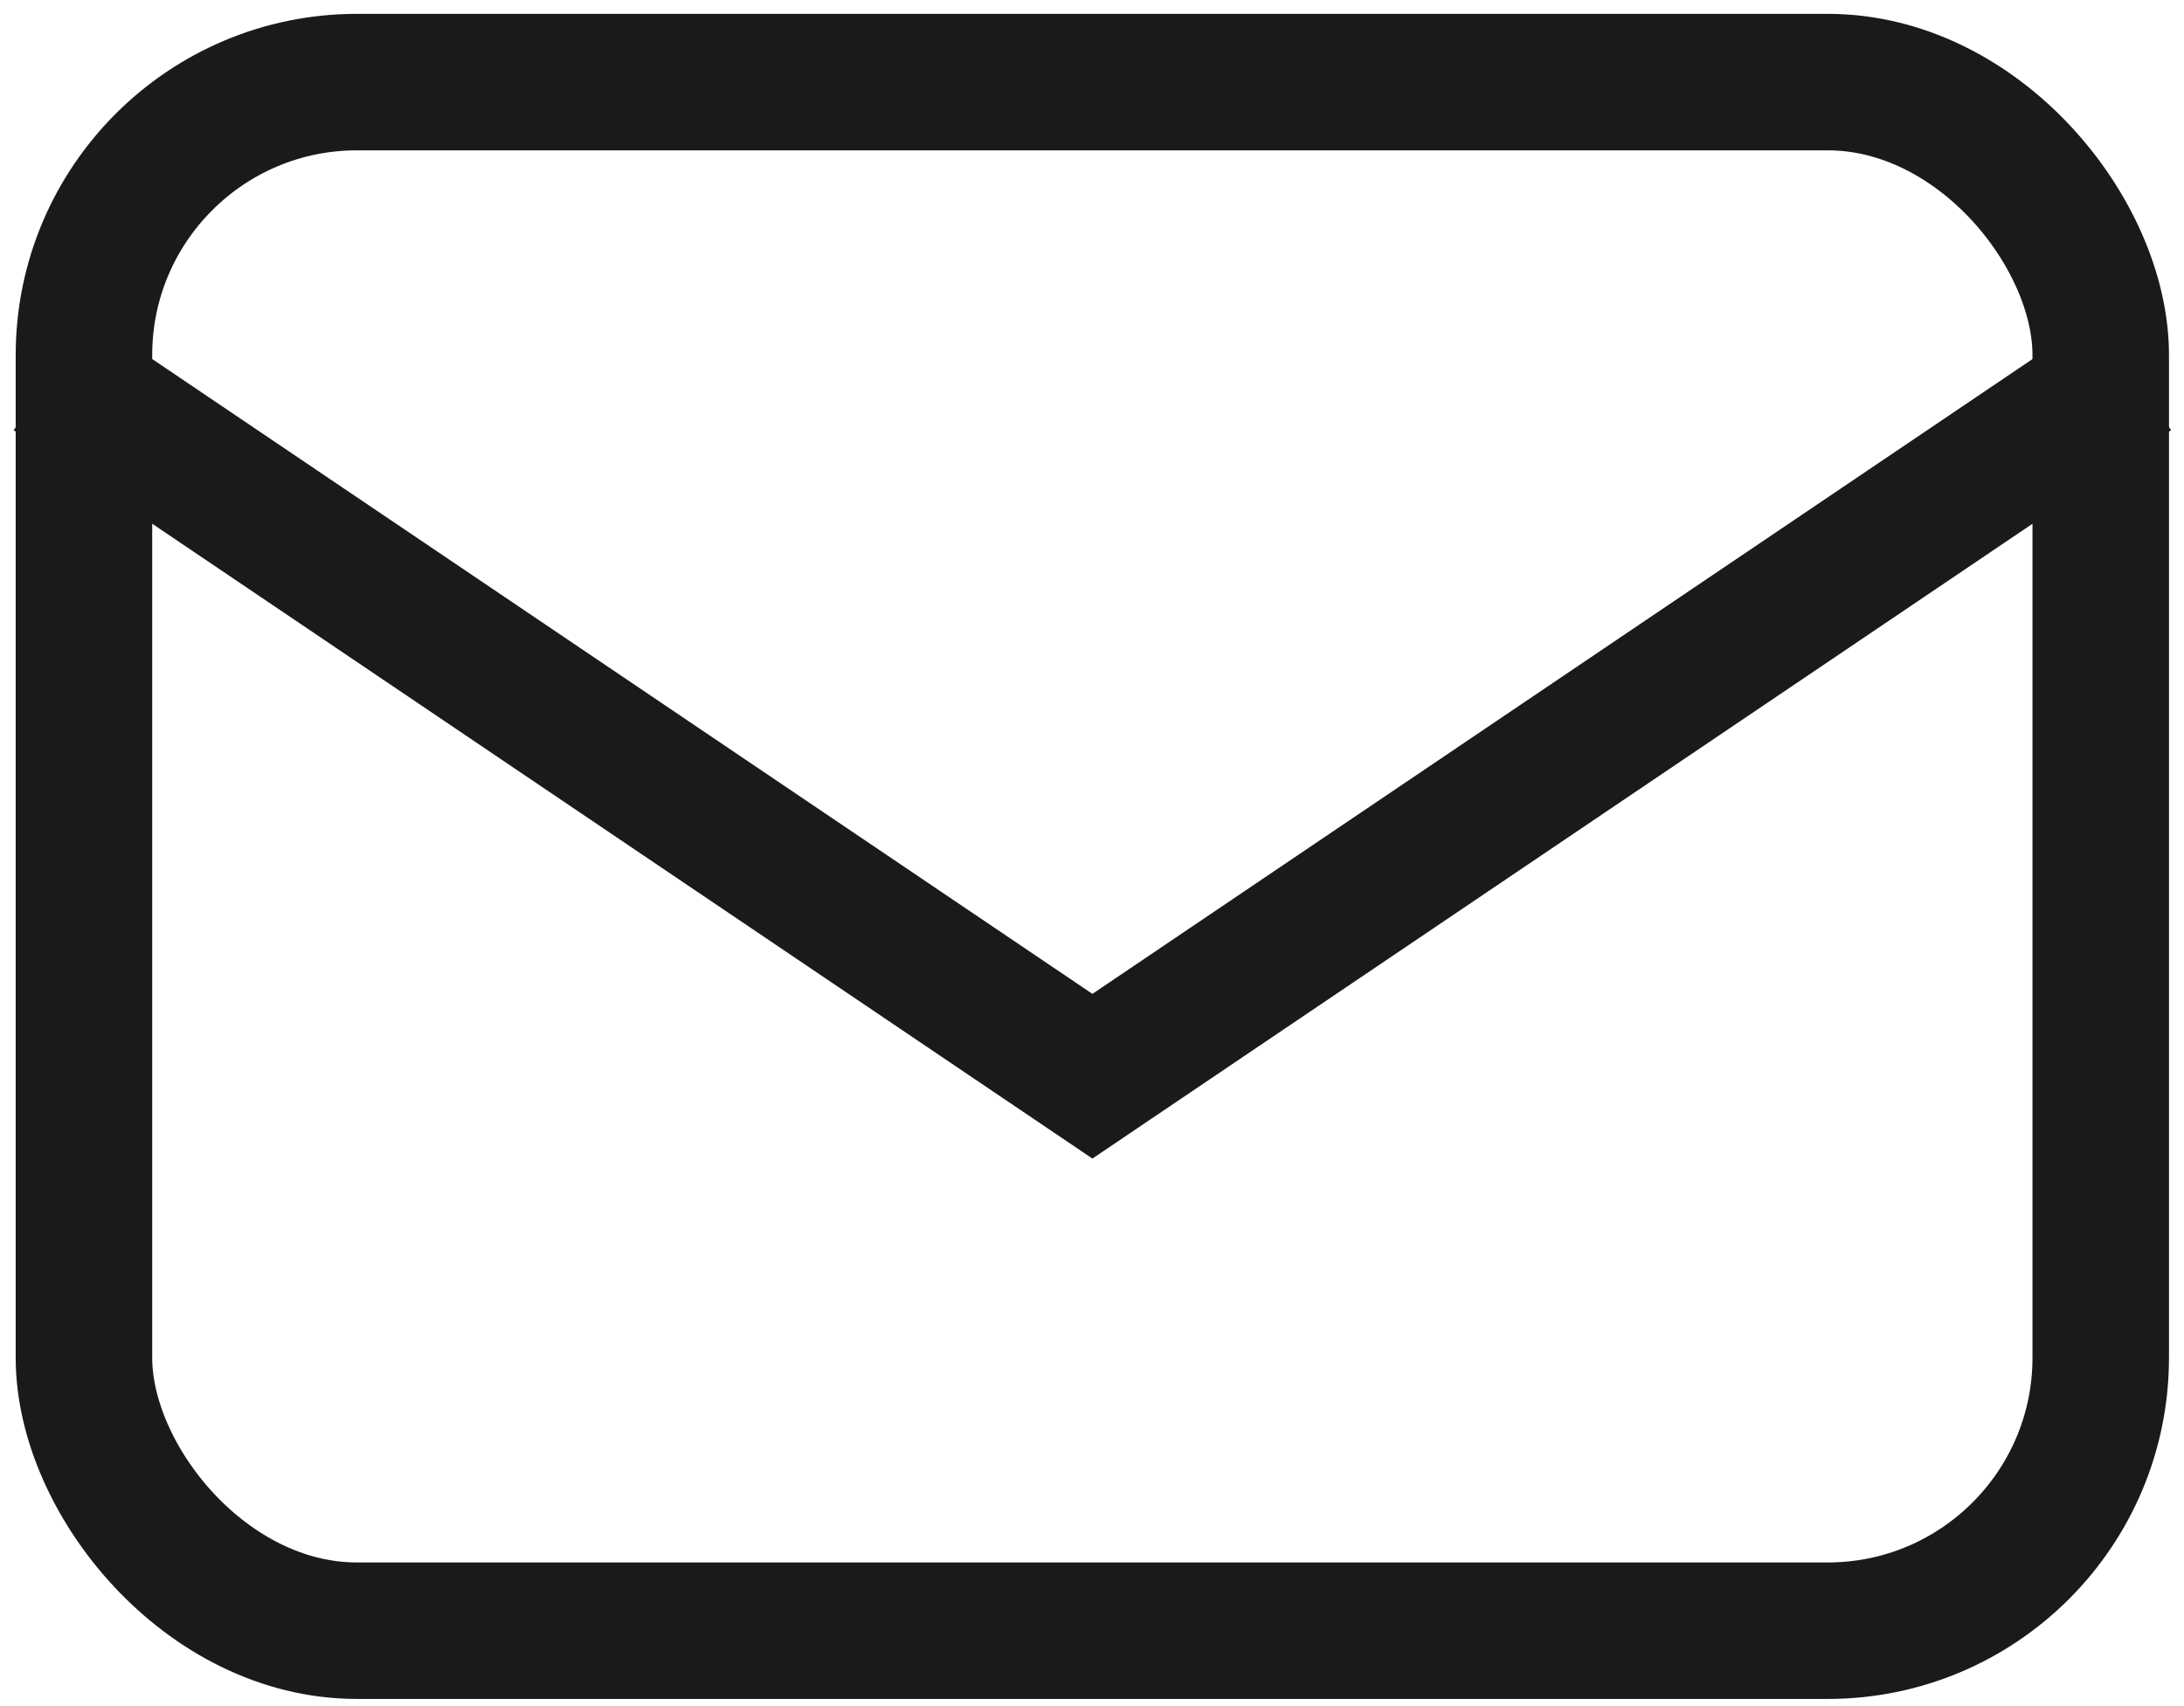
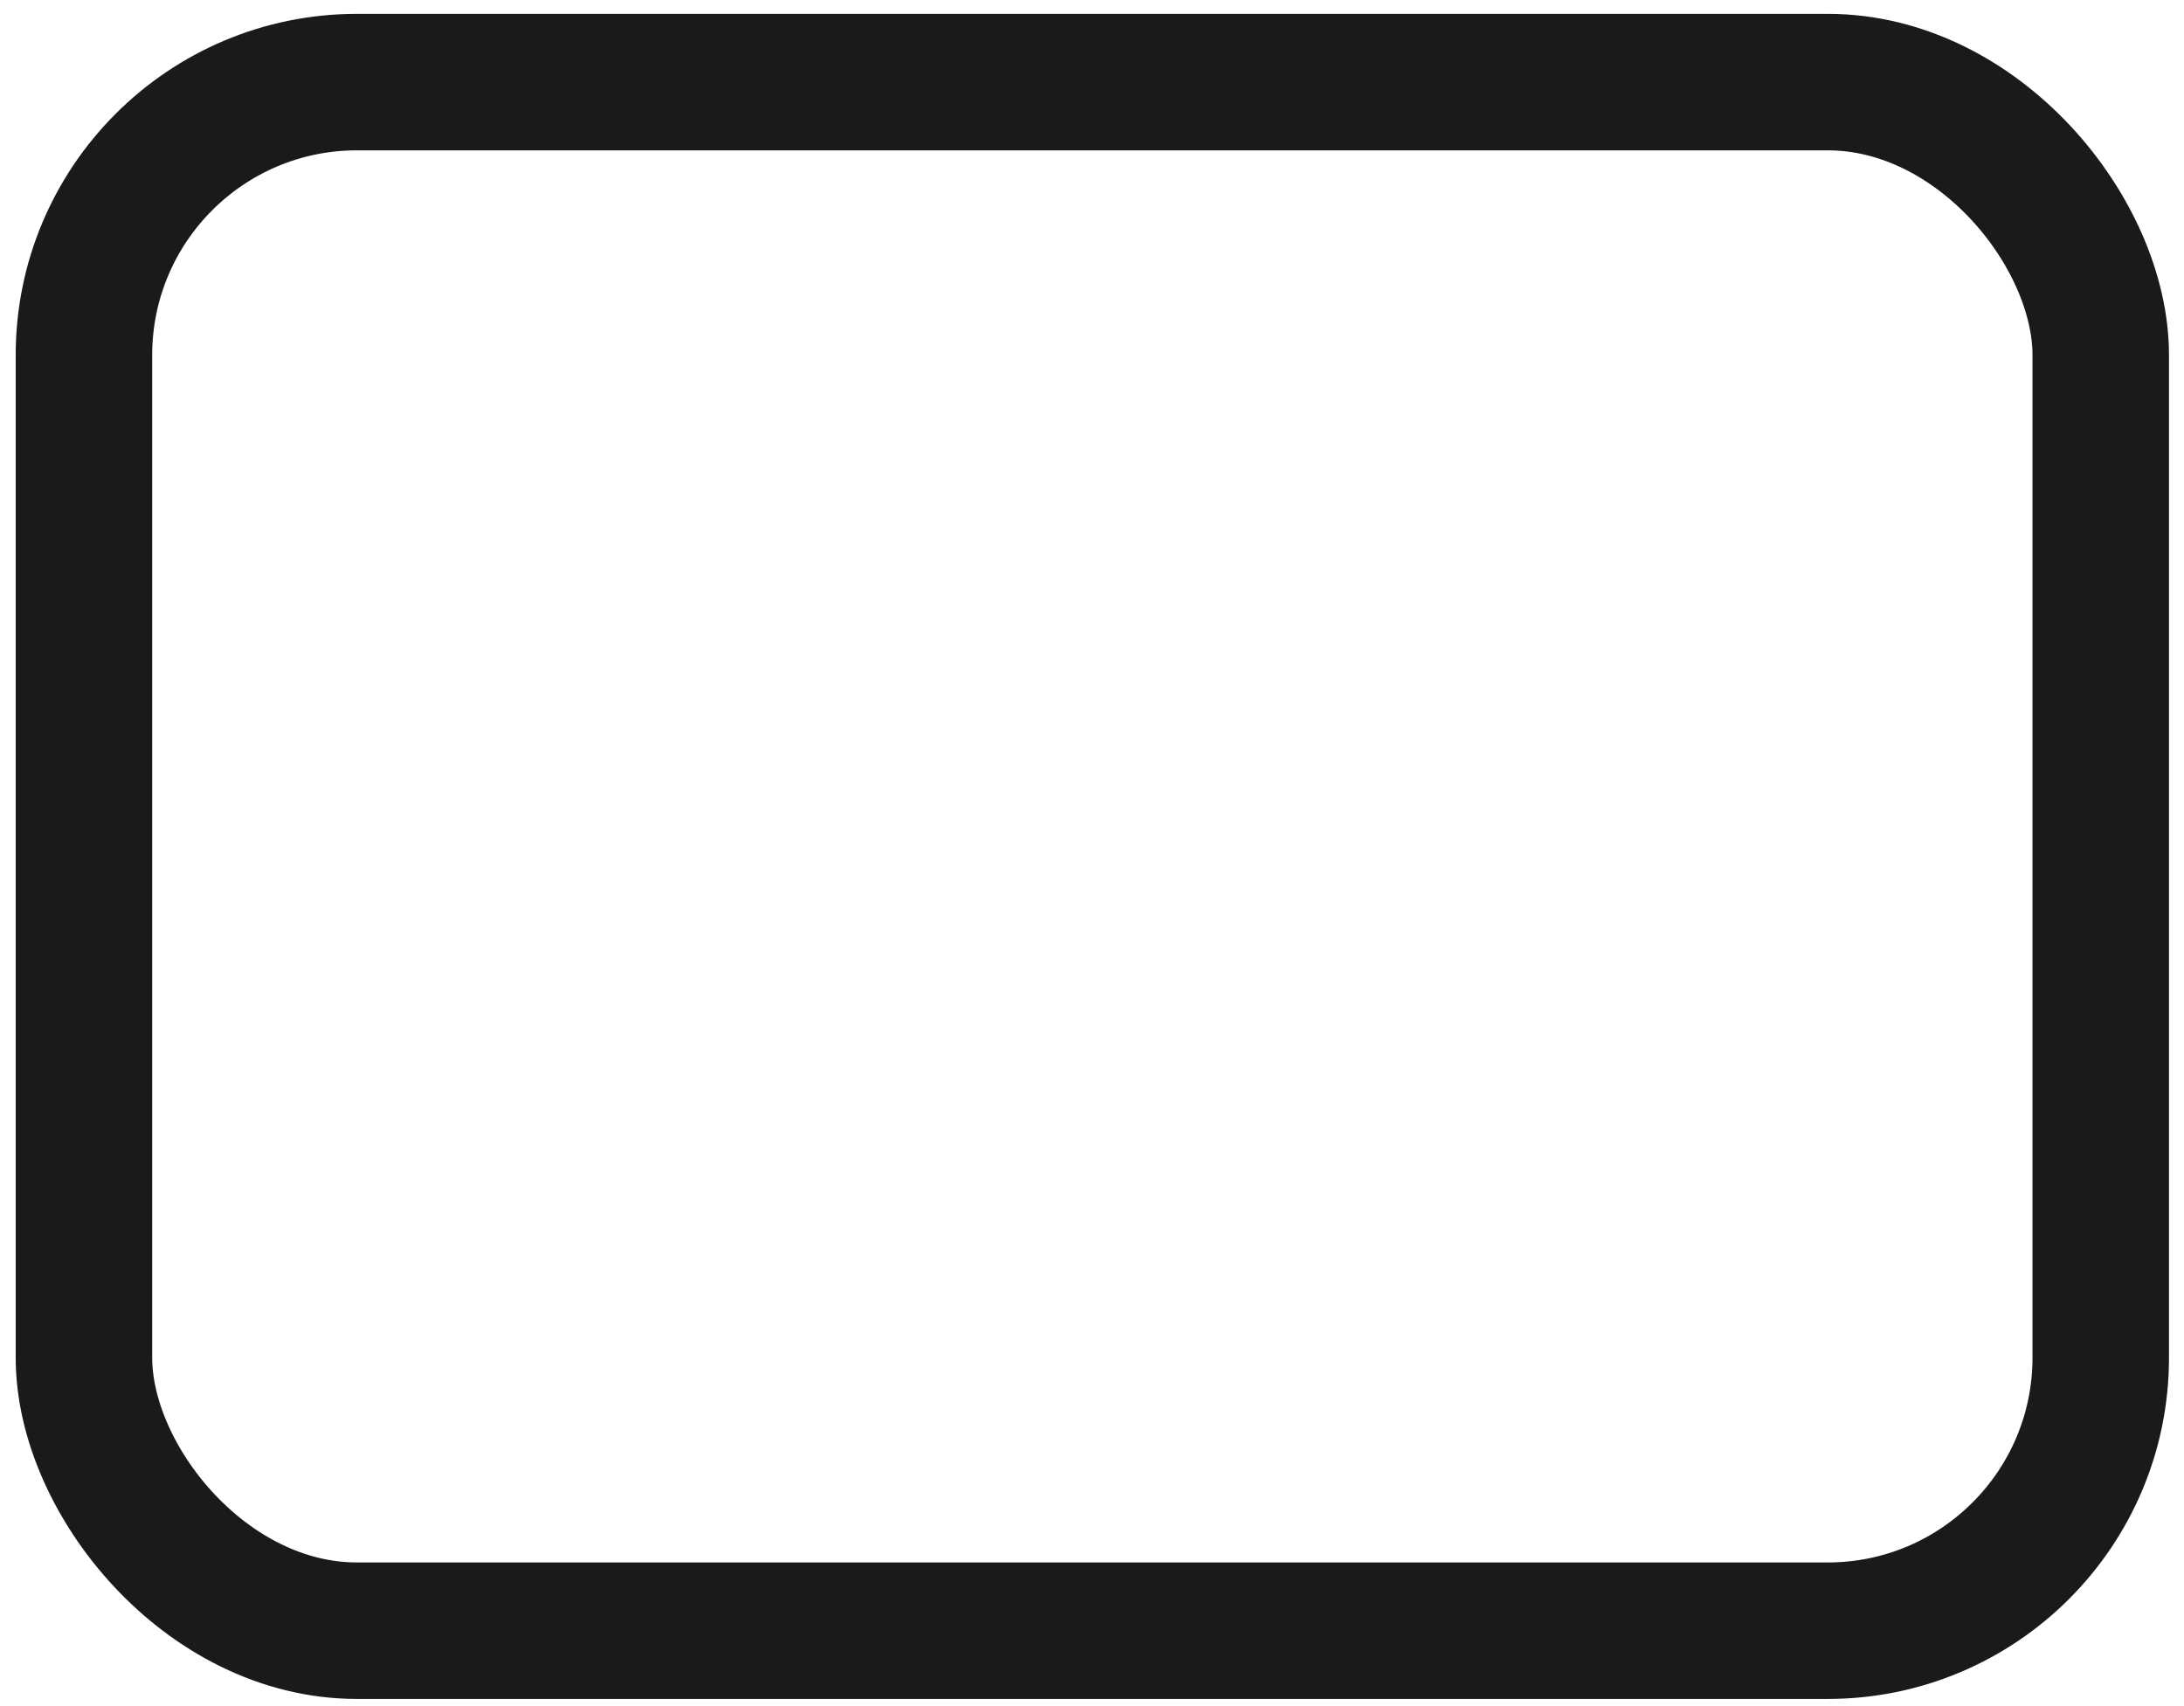
<svg xmlns="http://www.w3.org/2000/svg" width="32" height="25" viewBox="0 0 32 25" fill="none">
  <rect x="1.23" y="1.203" width="29.55" height="22.692" rx="4" stroke="#1A1A1A" stroke-width="2" />
-   <path d="M31.251 5.475L16.006 15.77L0.76 5.475" stroke="#1A1A1A" stroke-width="2" />
</svg>